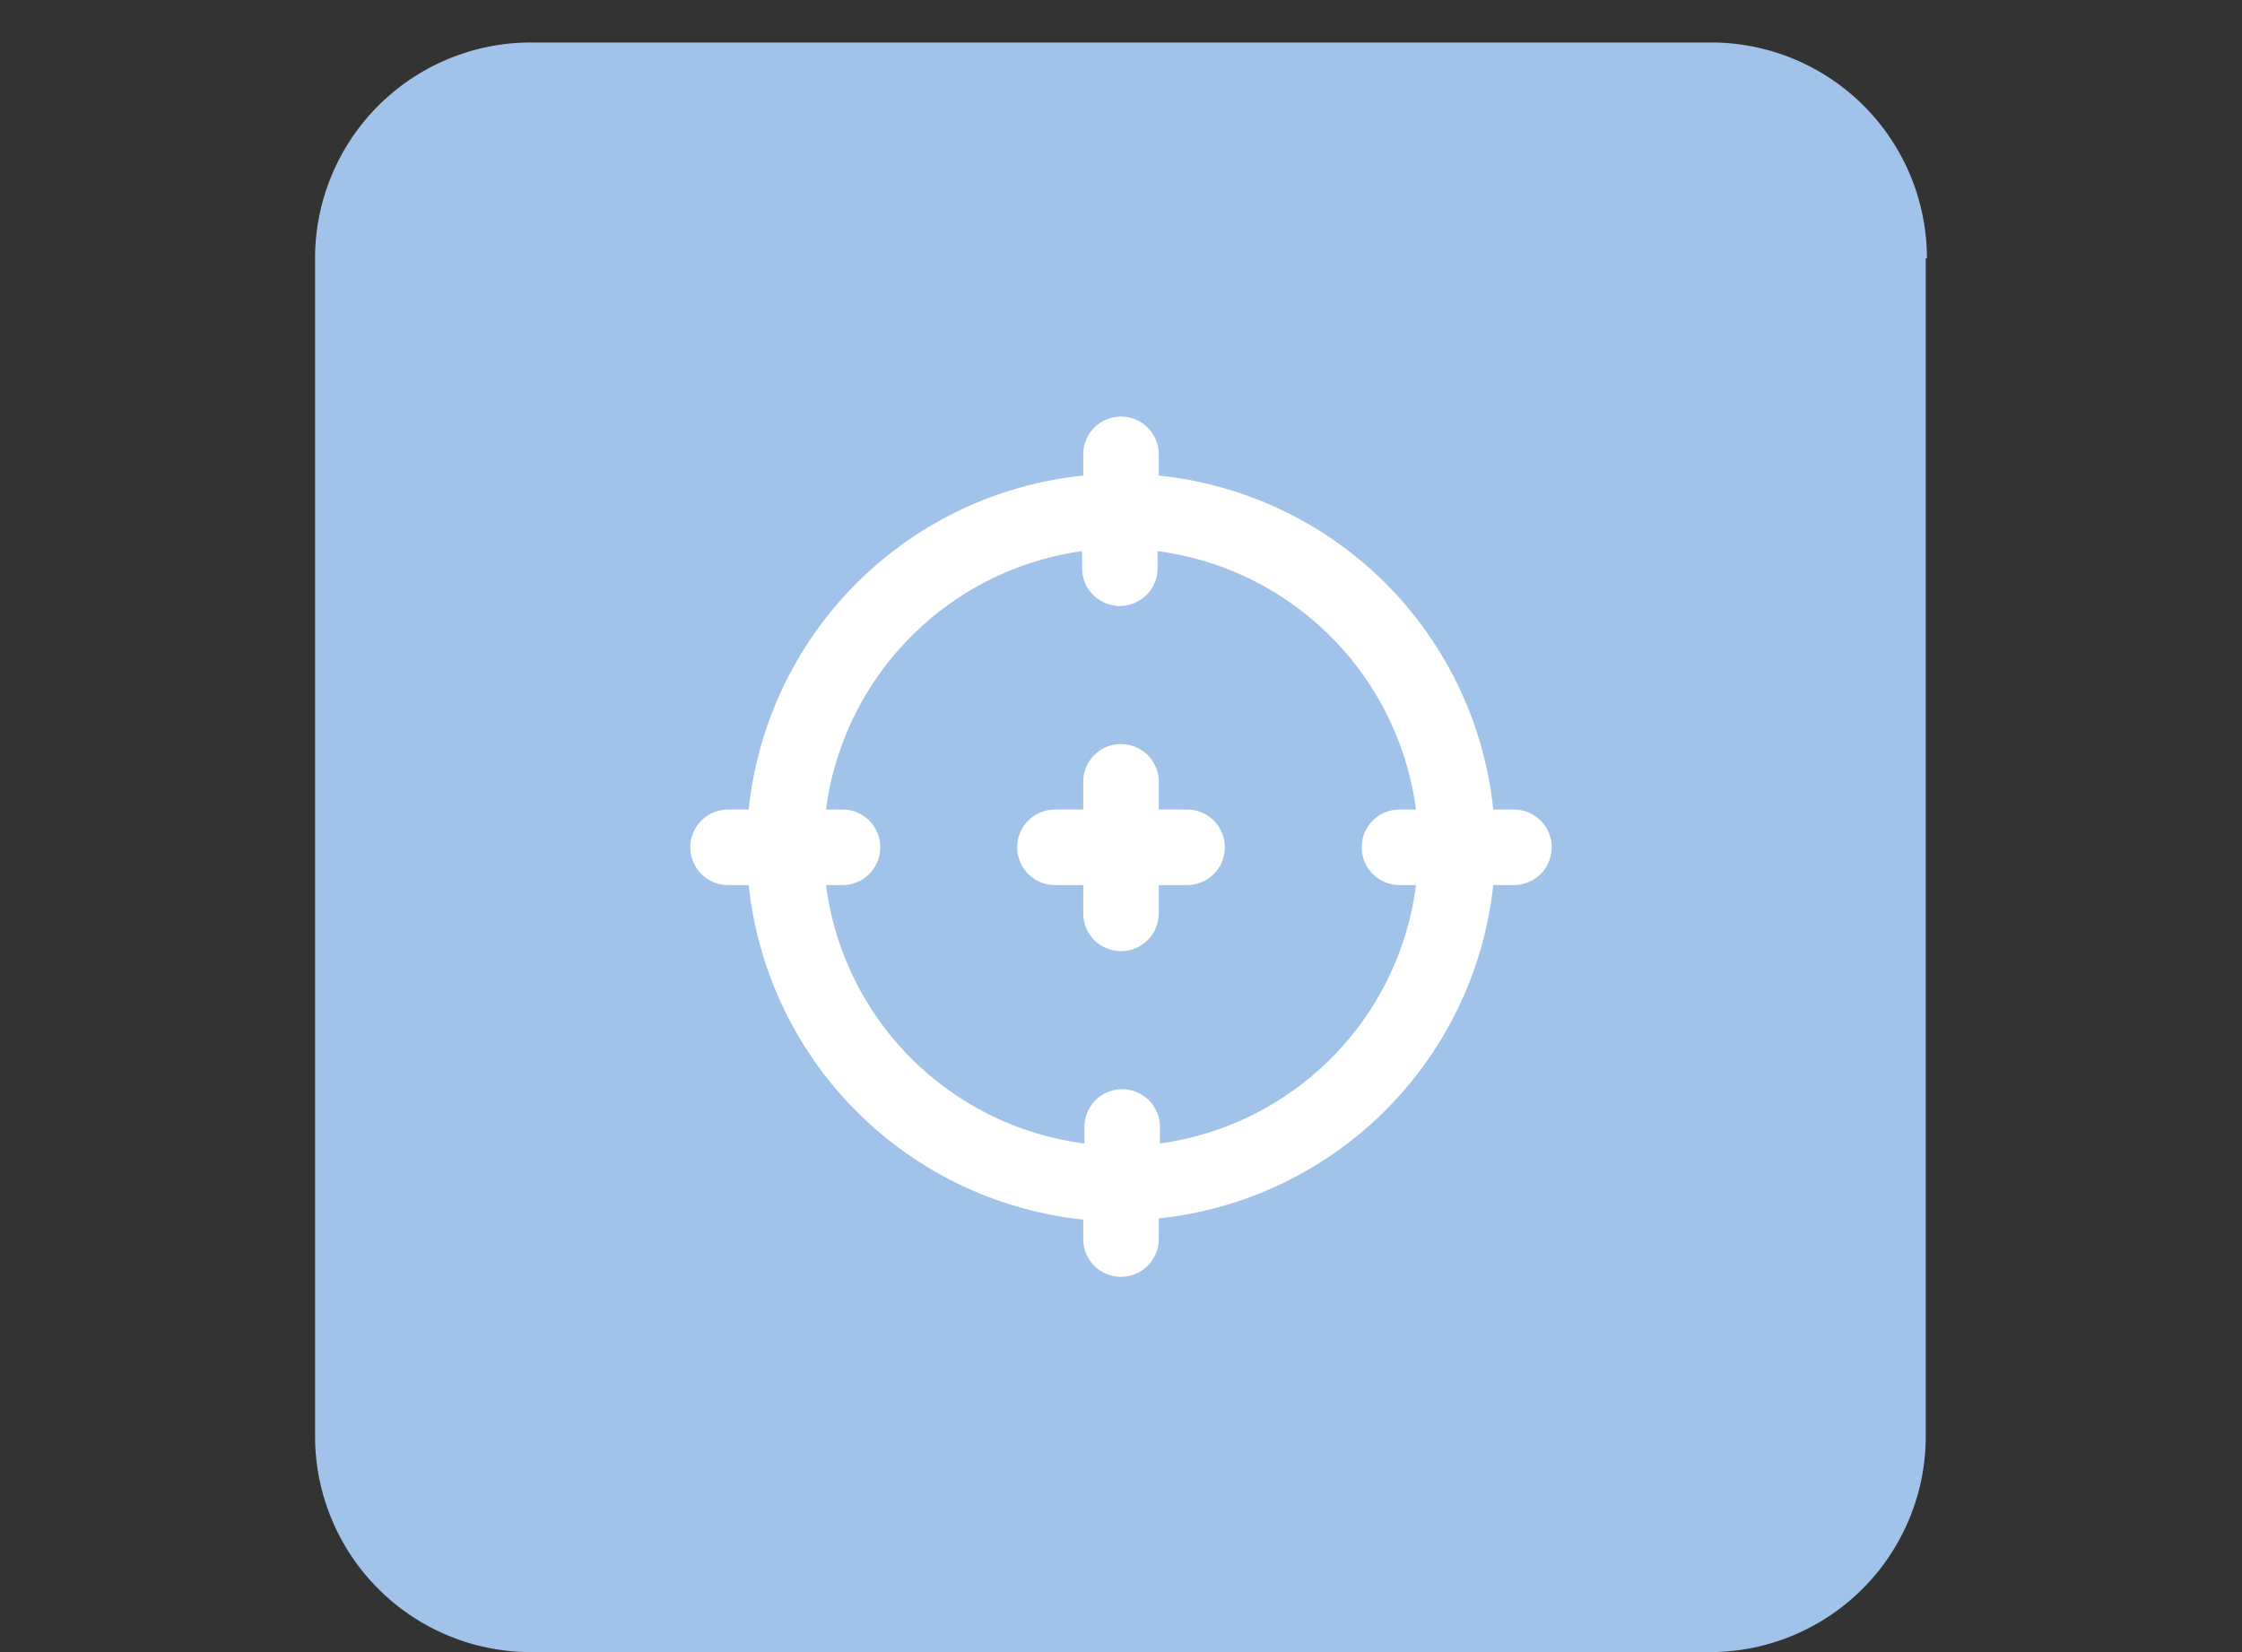
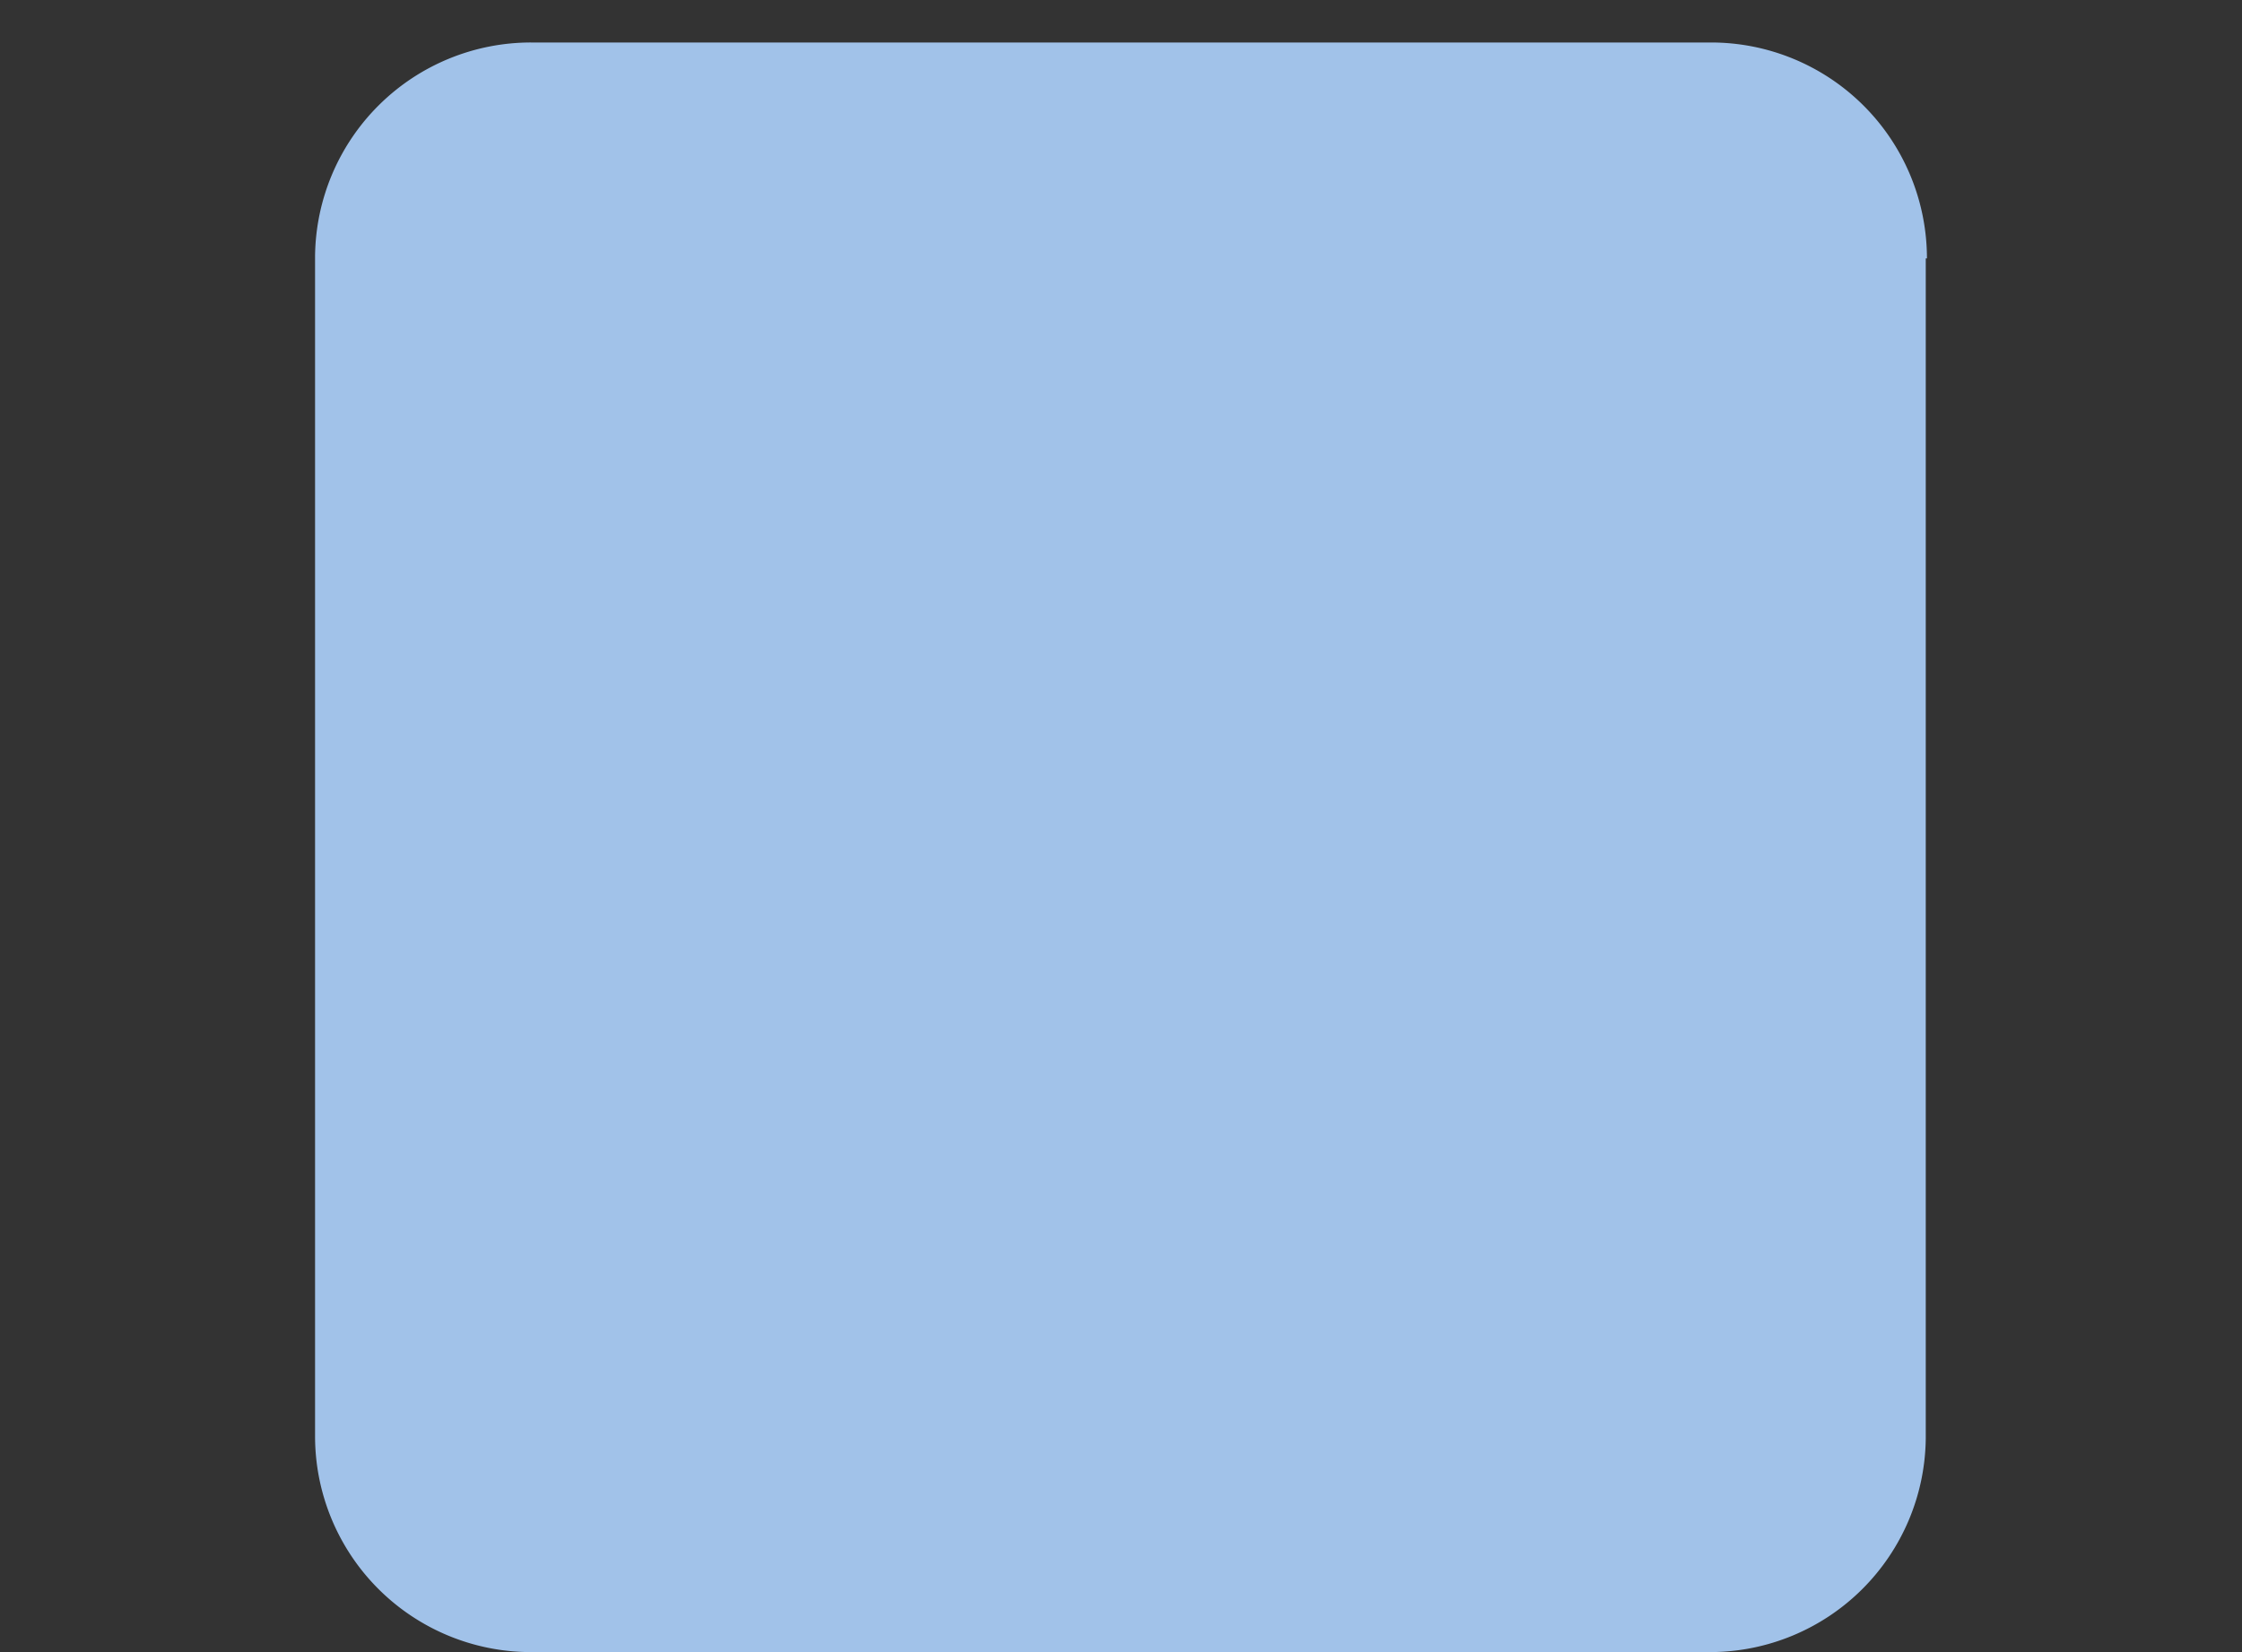
<svg xmlns="http://www.w3.org/2000/svg" id="Garmin_ikona" data-name="Garmin ikona" viewBox="0 0 38 28">
  <rect x="0" y="0" width="38" height="28" fill="#333333" stroke="none" />
  <defs>
    <style>.cls-1{fill:#a1c2e9;}.cls-1,.cls-2{fill-rule:evenodd;}.cls-2{fill:#fff;}</style>
  </defs>
  <path class="cls-1" d="M32.64,4.38v20A3.66,3.66,0,0,1,29,28H9a3.66,3.66,0,0,1-3.66-3.66v-20A3.66,3.66,0,0,1,9,.72H29a3.66,3.66,0,0,1,3.66,3.66Z" />
-   <path class="cls-2" d="M20.76,14.36a.64.64,0,0,1-.64.64h-.48v.48a.64.64,0,1,1-1.28,0V15h-.48a.64.64,0,0,1,0-1.28h.48v-.47a.64.64,0,0,1,1.28,0v.47h.48a.64.64,0,0,1,.64.64Zm5.54,0a.64.64,0,0,0-.64-.64h-.35a6.35,6.35,0,0,0-5.67-5.66V7.7a.64.64,0,1,0-1.28,0v.36a6.35,6.35,0,0,0-5.67,5.66h-.35a.64.64,0,0,0,0,1.28h.35a6.37,6.37,0,0,0,5.67,5.67V21a.64.64,0,0,0,1.28,0v-.35A6.37,6.37,0,0,0,25.31,15h.35a.64.64,0,0,0,.64-.64ZM24,15h-.28a.64.64,0,0,1,0-1.28H24a5.09,5.09,0,0,0-4.38-4.38v.29a.64.64,0,0,1-1.28,0V9.34A5.09,5.09,0,0,0,14,13.72h.28a.64.64,0,0,1,0,1.28H14a5.07,5.07,0,0,0,4.38,4.38V19.1a.64.64,0,0,1,1.28,0v.28A5.07,5.07,0,0,0,24,15Z" />
</svg>